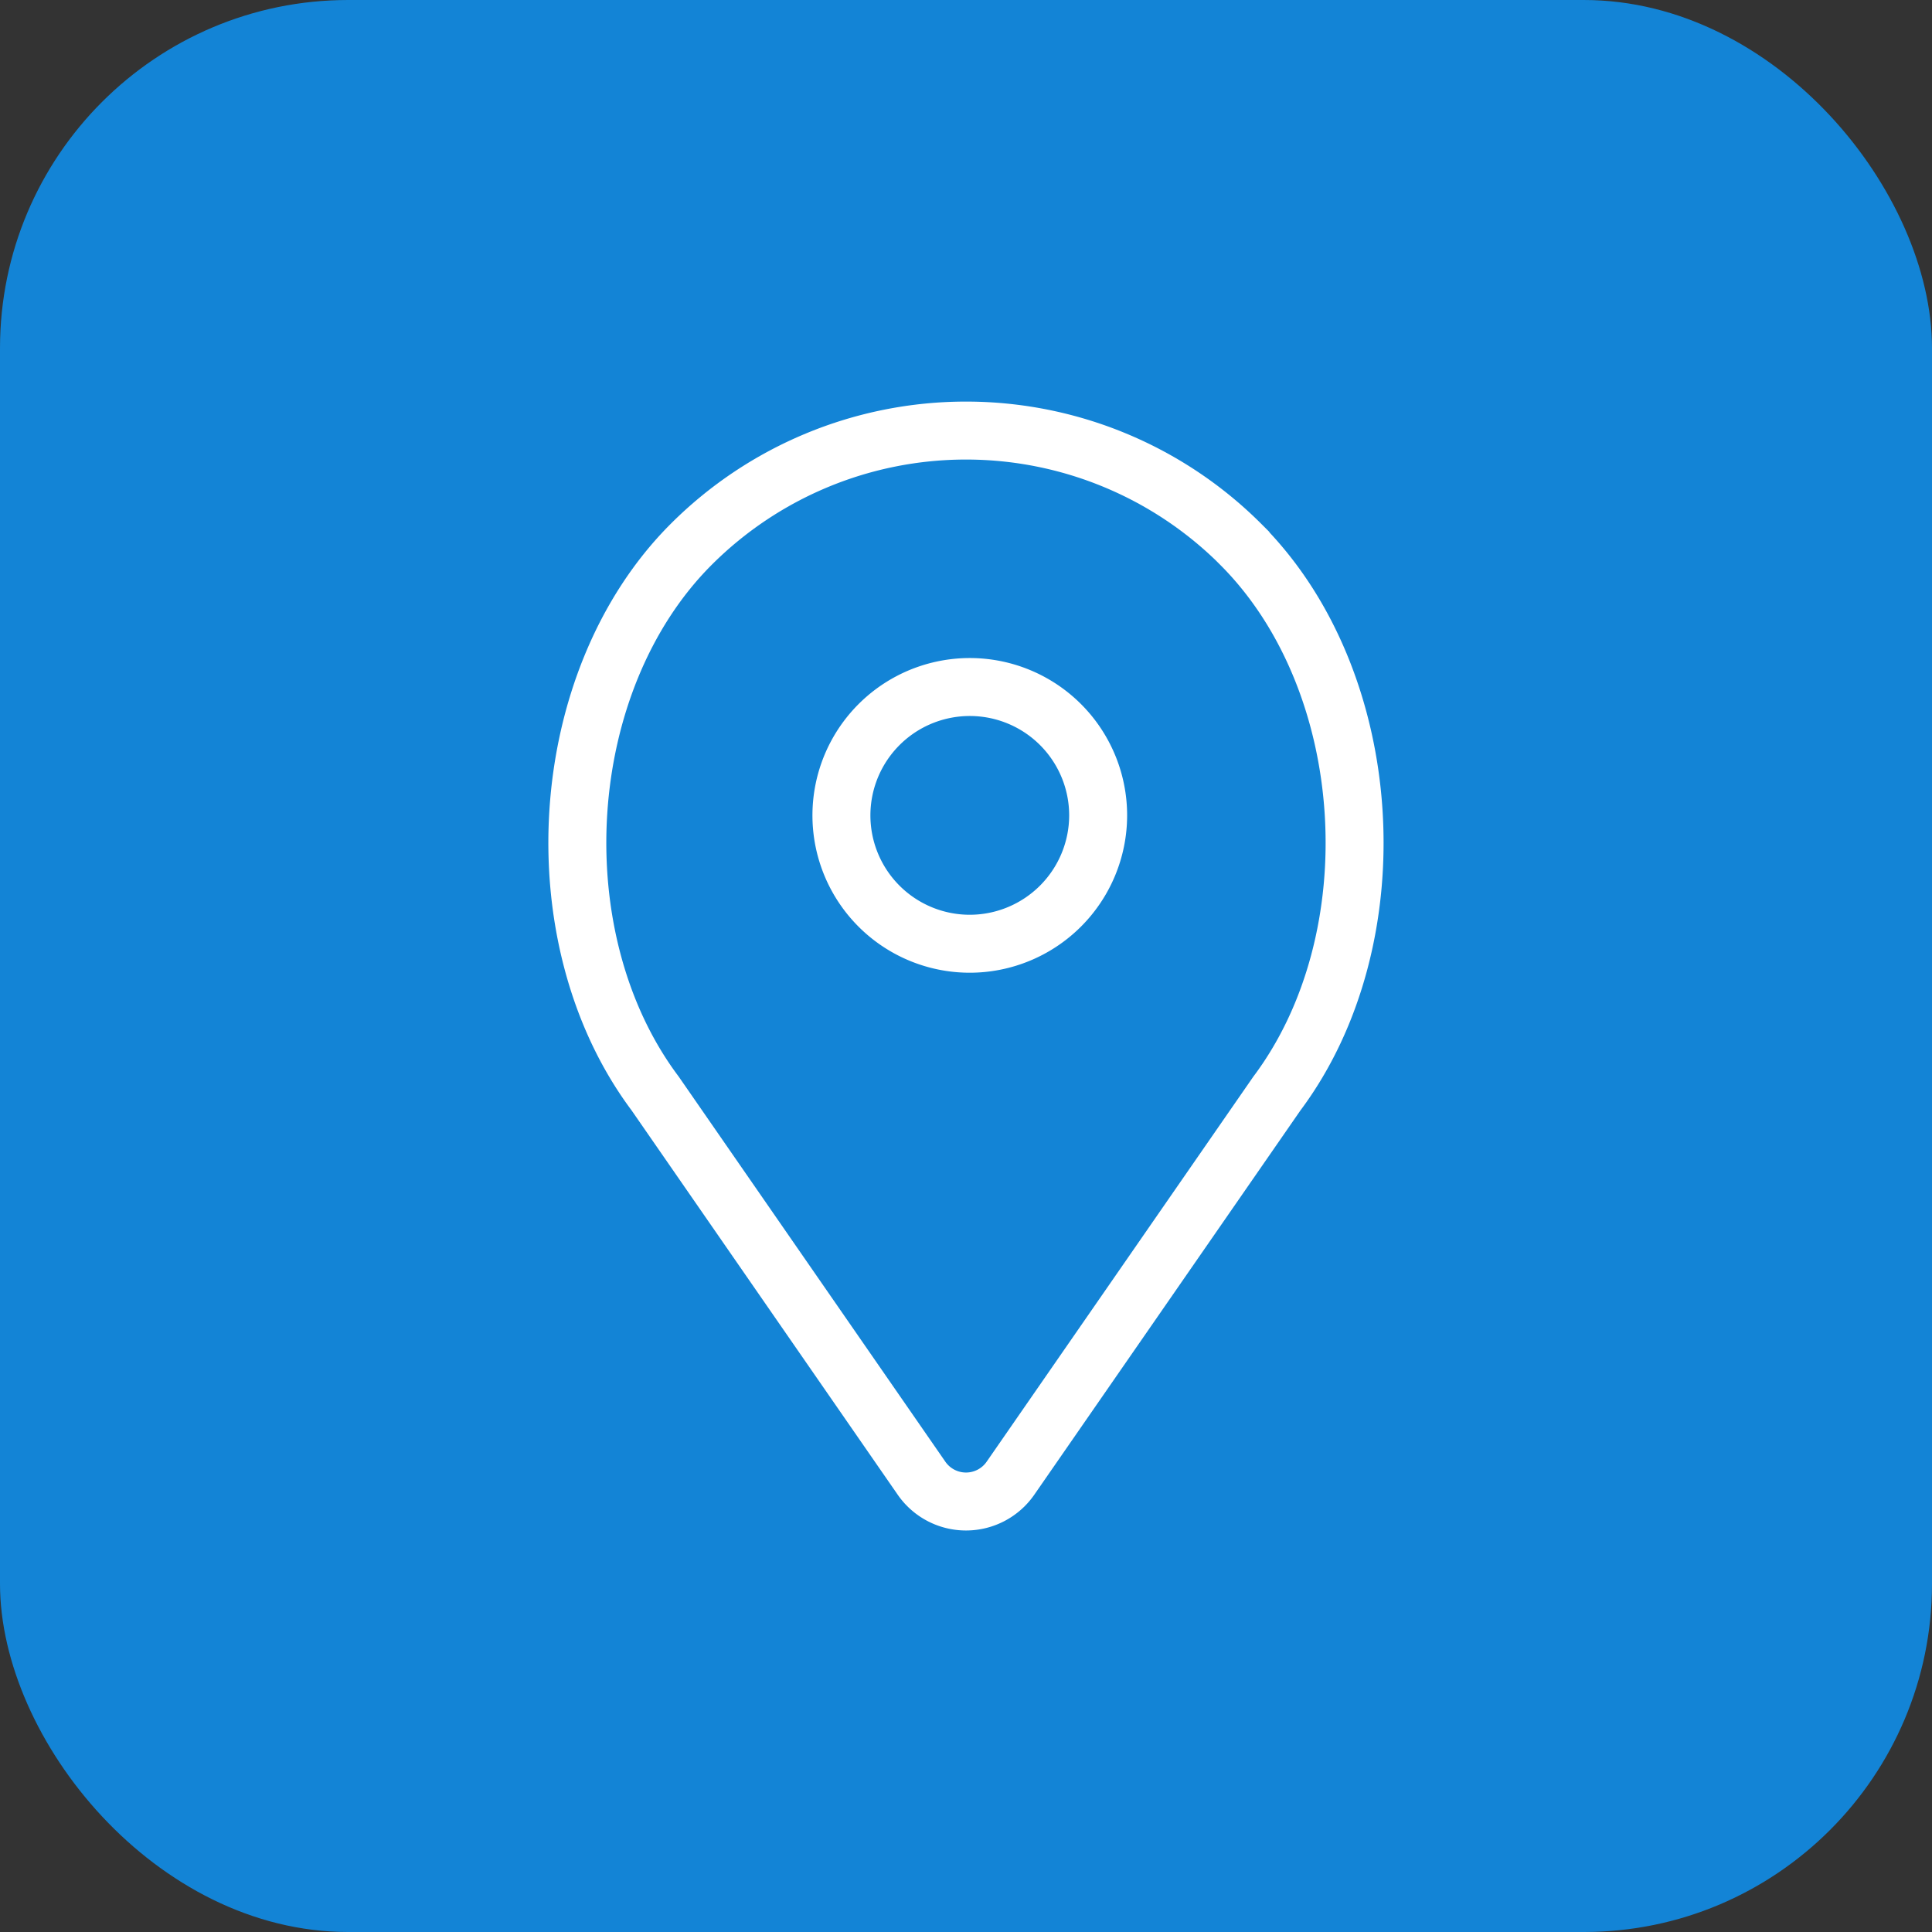
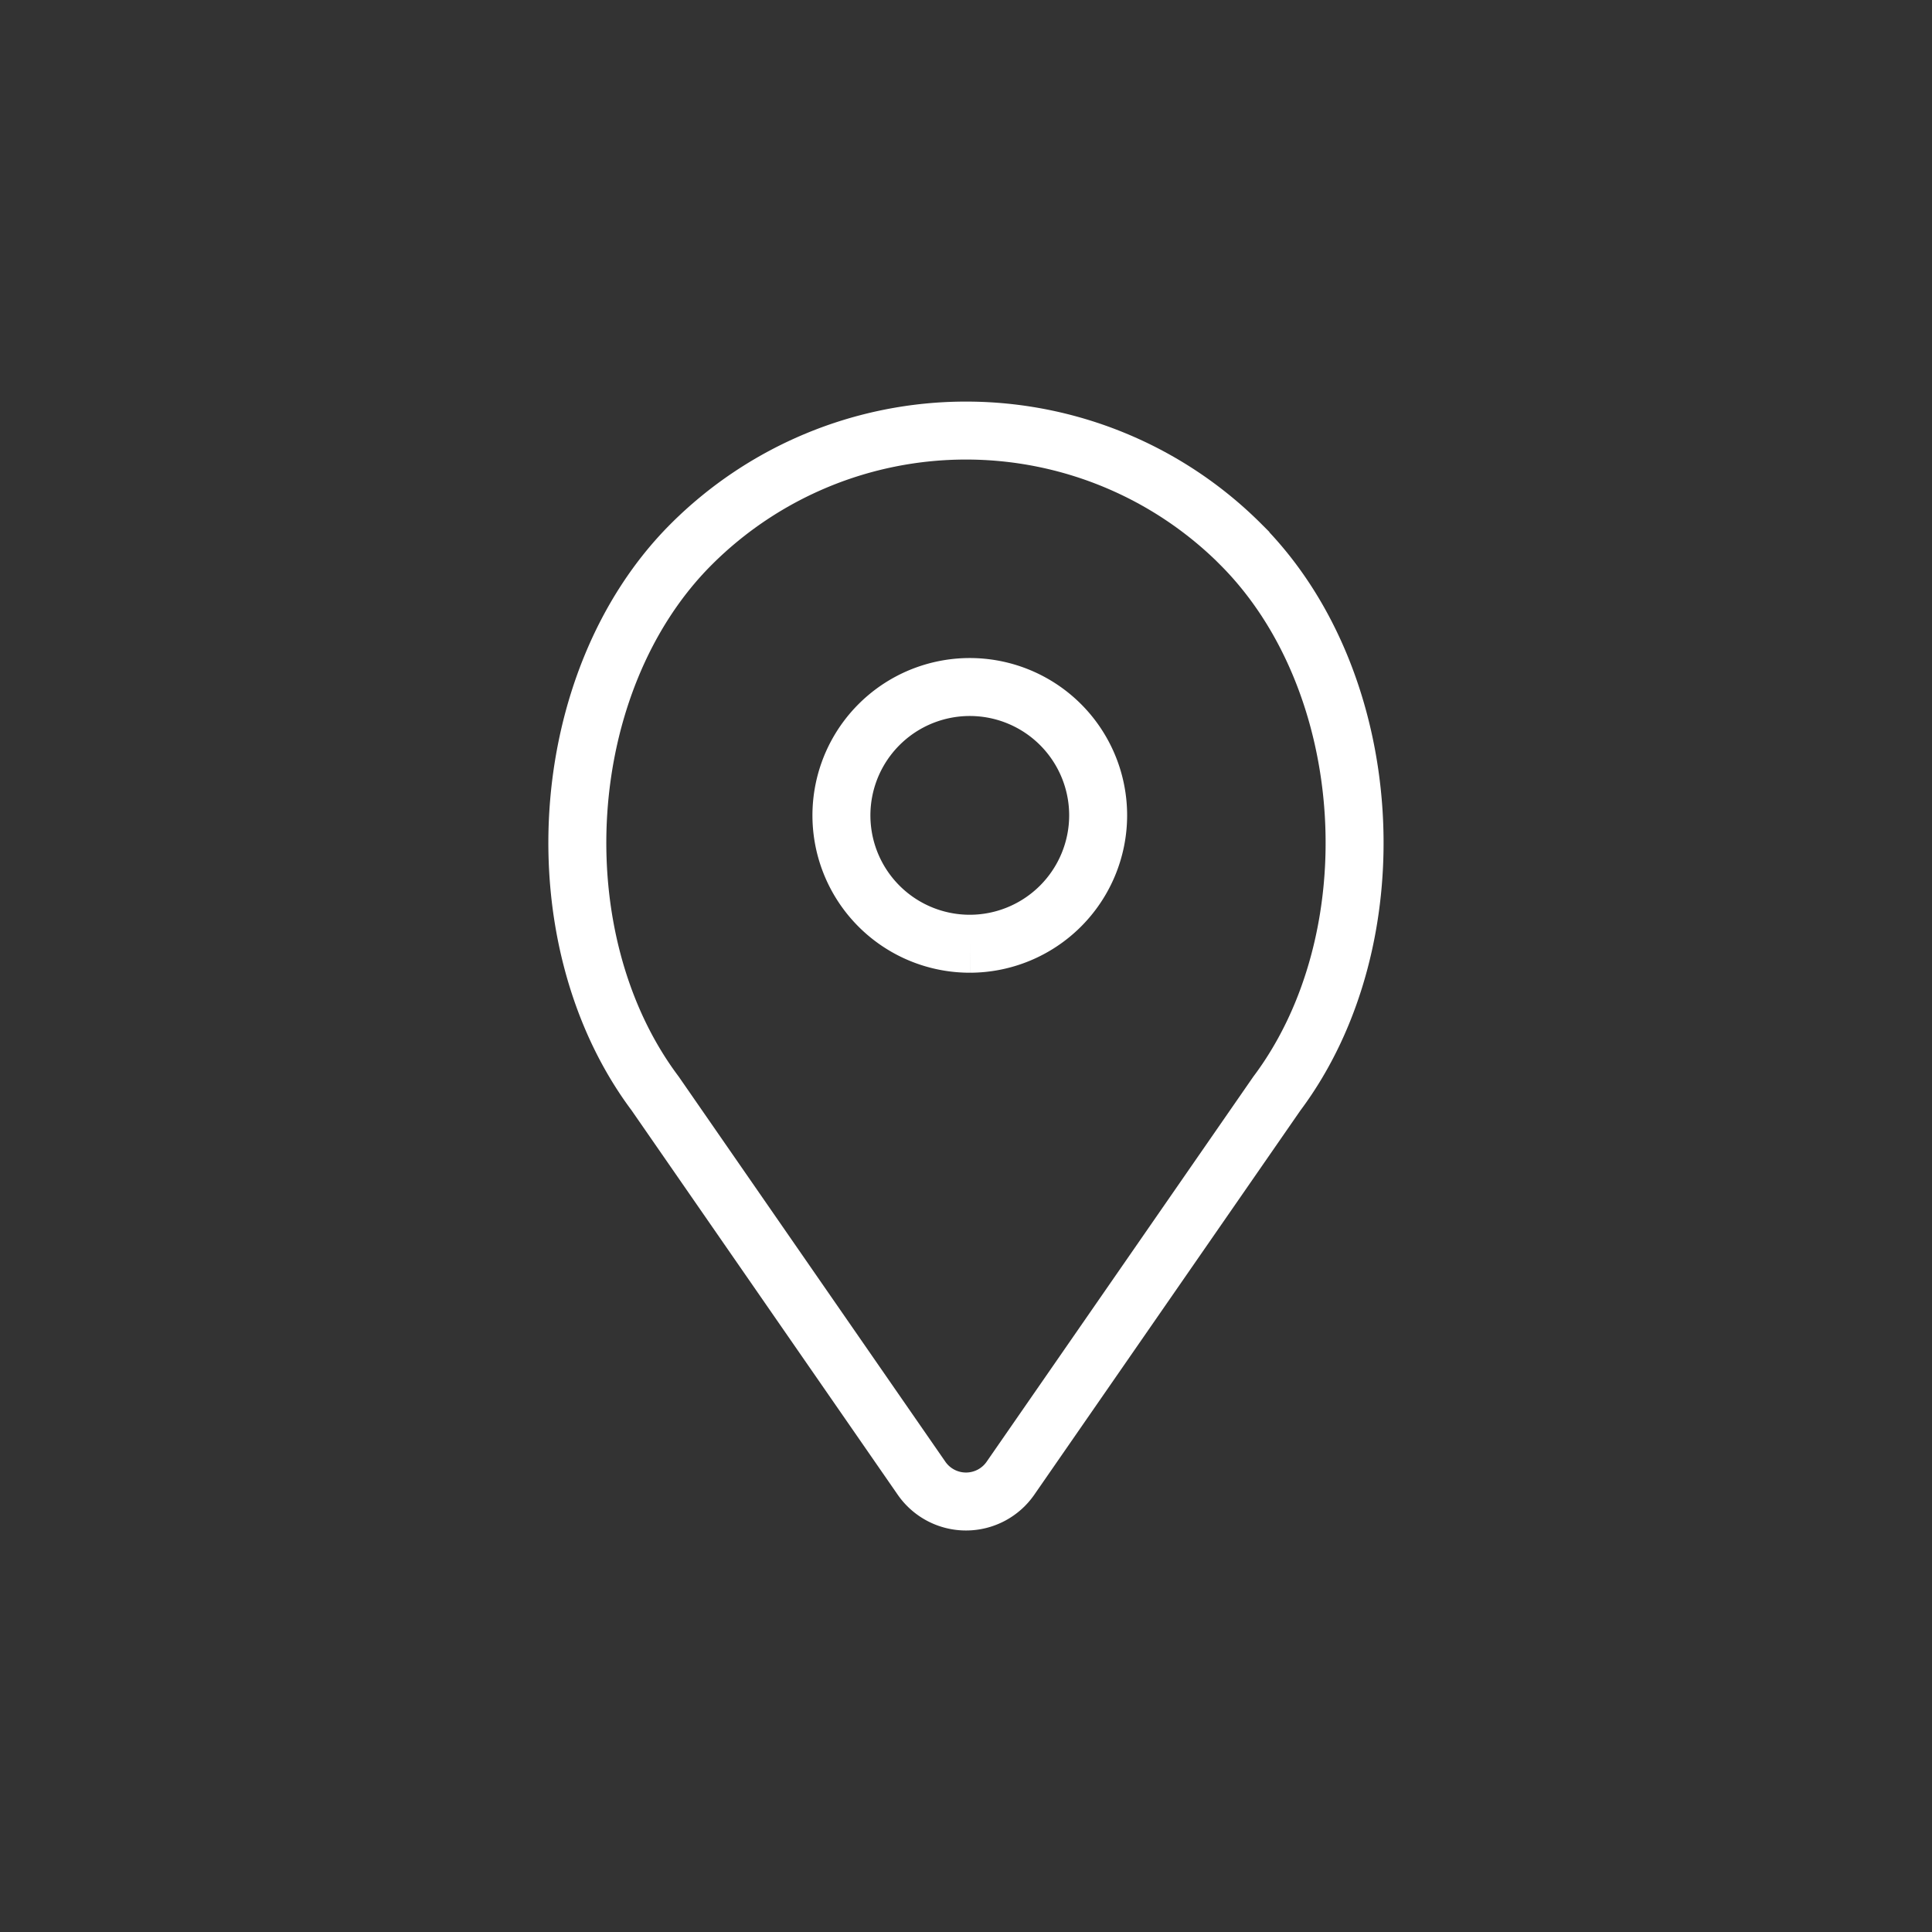
<svg xmlns="http://www.w3.org/2000/svg" id="a49c631d-303f-48fd-a934-aeac9d6cd7b8" data-name="Calque 1" viewBox="0 0 500 500">
  <rect x="0" y="0" width="500" height="500" fill="#333333" stroke="none" />
  <defs>
    <style>.b63f02b5-3a58-4b67-b032-d1a7f3e8bbf2{fill:#1384d6;}.ba6cda25-f4b2-4862-91ea-d67e84dd3ce7{fill:none;stroke:#fff;stroke-miterlimit:10;stroke-width:15px;}</style>
  </defs>
-   <rect class="b63f02b5-3a58-4b67-b032-d1a7f3e8bbf2" width="500" height="500" rx="90.12" />
  <path class="ba6cda25-f4b2-4862-91ea-d67e84dd3ce7" d="M321.13,140.89a100.6,100.6,0,0,0-142.26,0c-35.39,35.4-39.37,102-9.33,142.09l68.93,99.55a14,14,0,0,0,23.06,0L330.46,283c30-40.07,26.06-106.69-9.33-142.09Z" />
-   <path class="ba6cda25-f4b2-4862-91ea-d67e84dd3ce7" d="M251,244.24a33.22,33.22,0,1,1,33.2-33.2,33.26,33.26,0,0,1-33.2,33.2Z" />
+   <path class="ba6cda25-f4b2-4862-91ea-d67e84dd3ce7" d="M251,244.24a33.22,33.22,0,1,1,33.2-33.2,33.26,33.26,0,0,1-33.2,33.2" />
</svg>